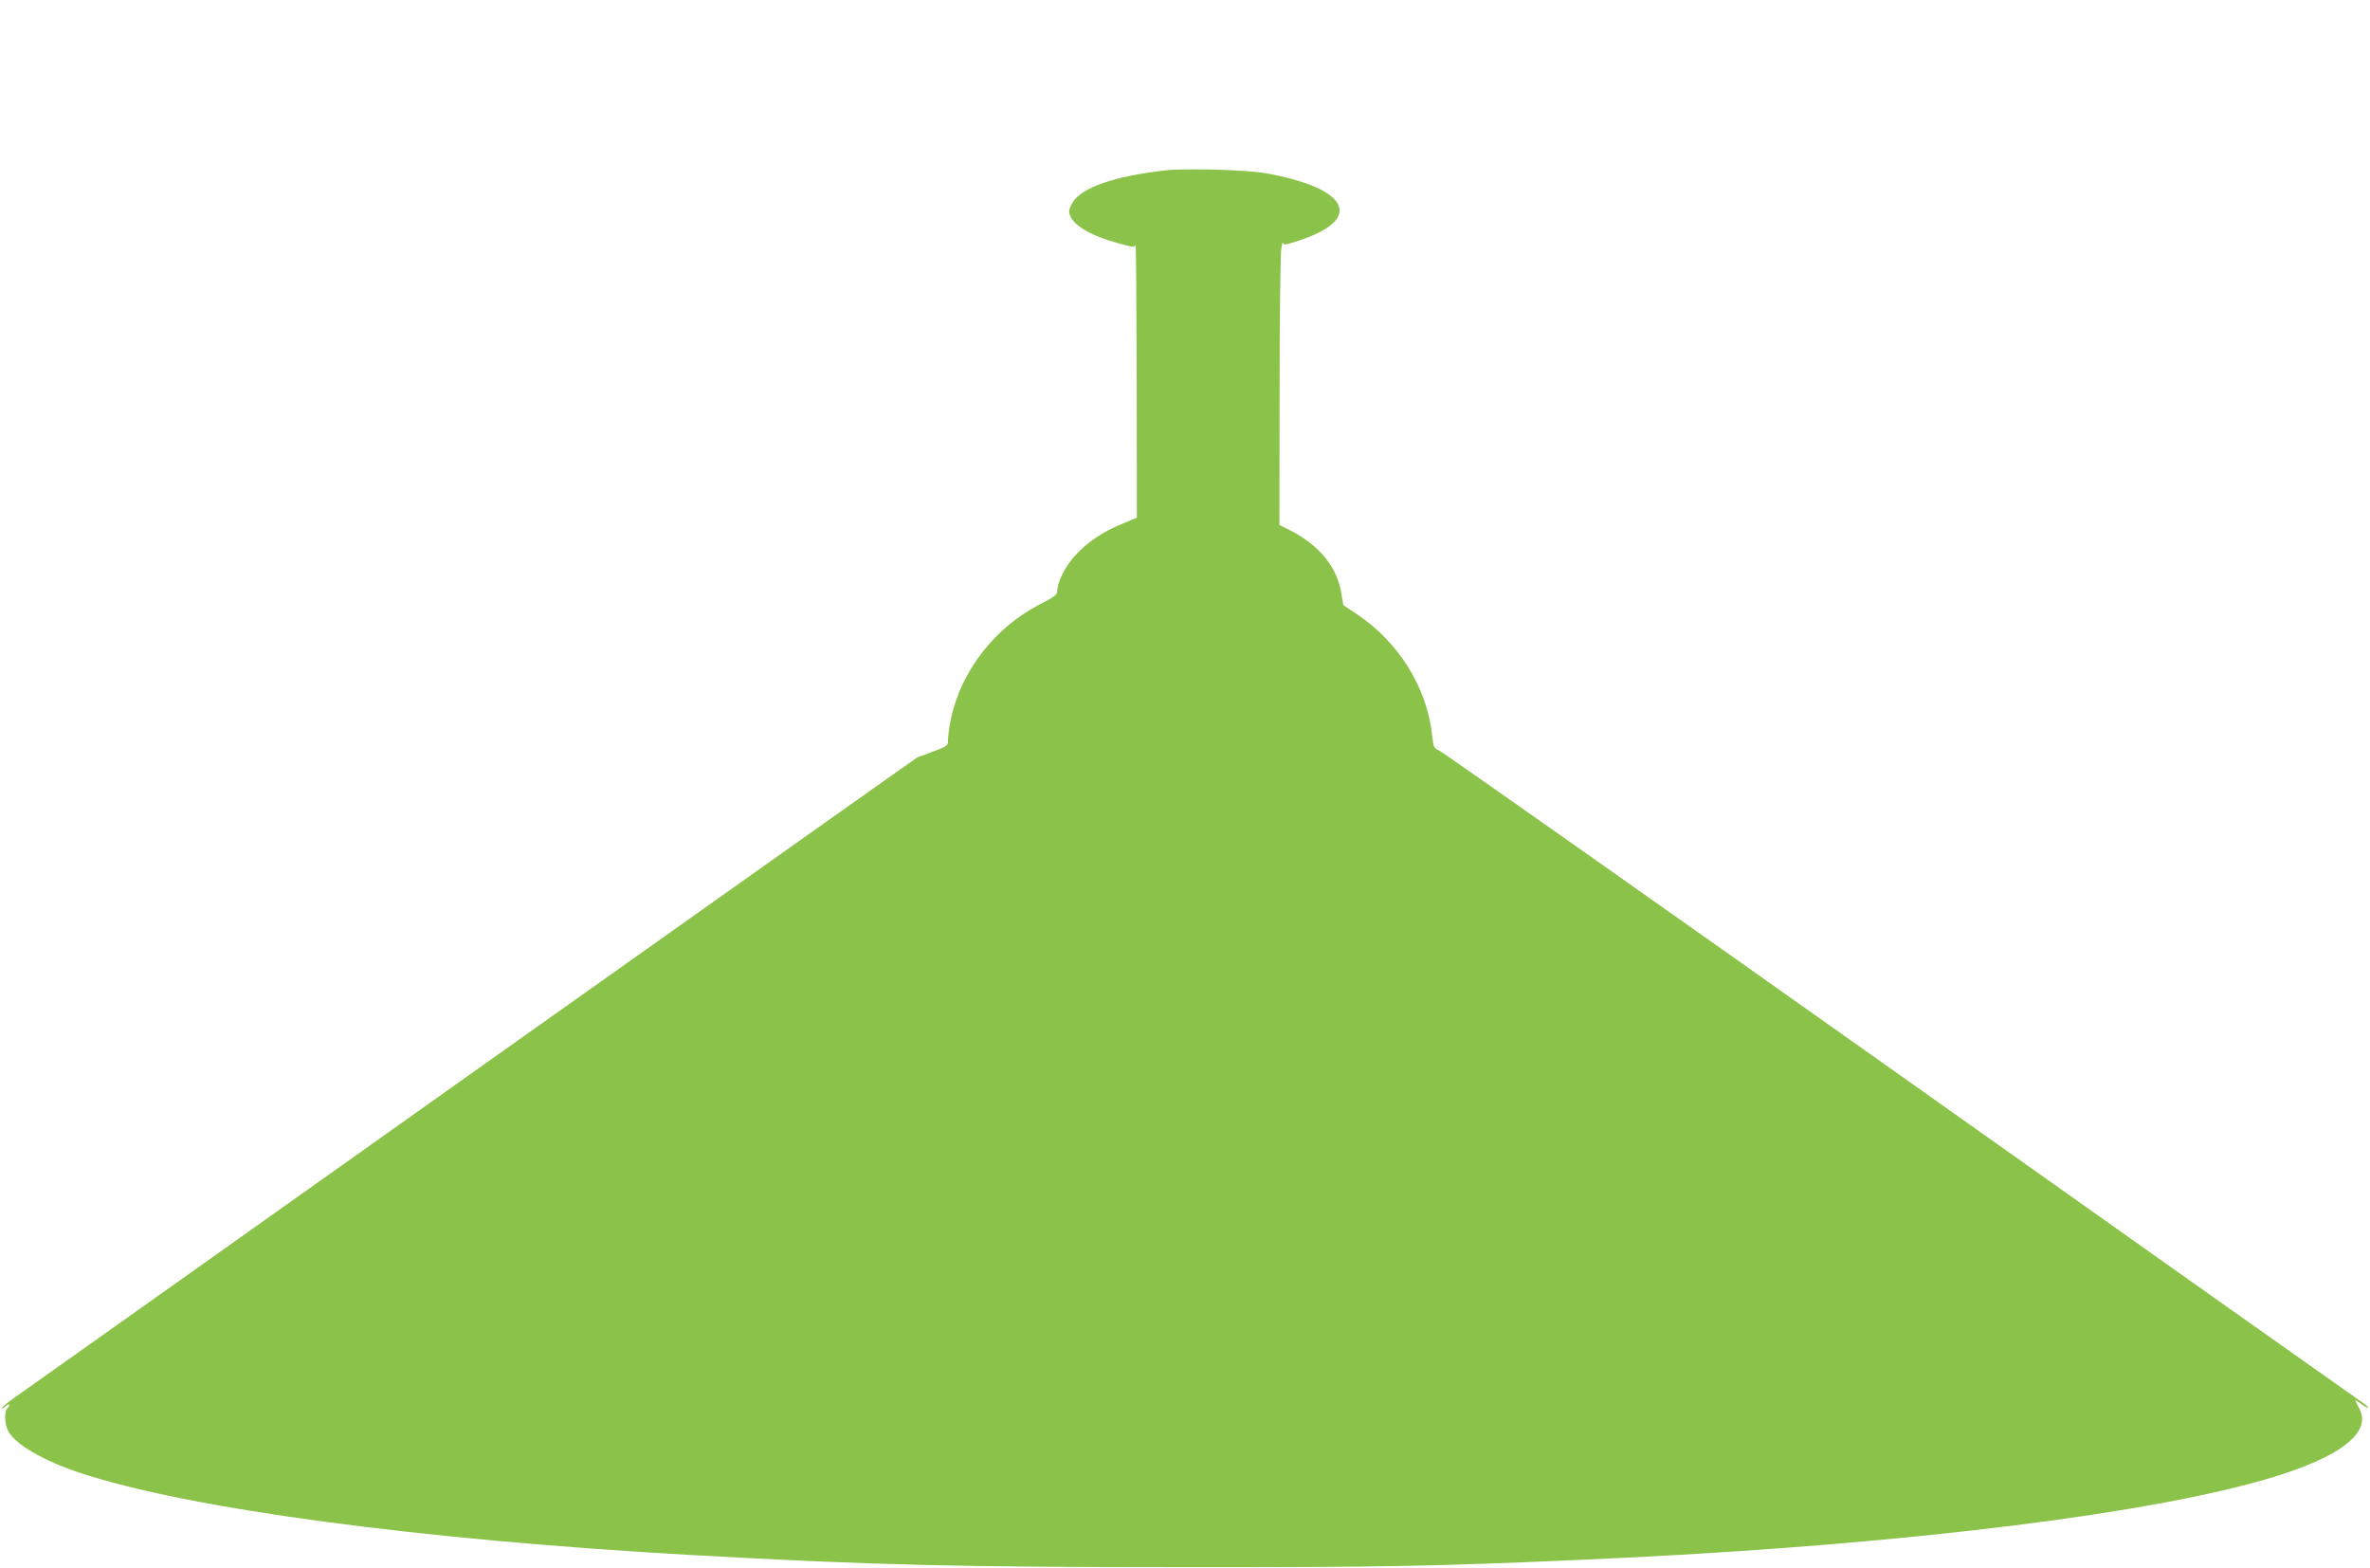
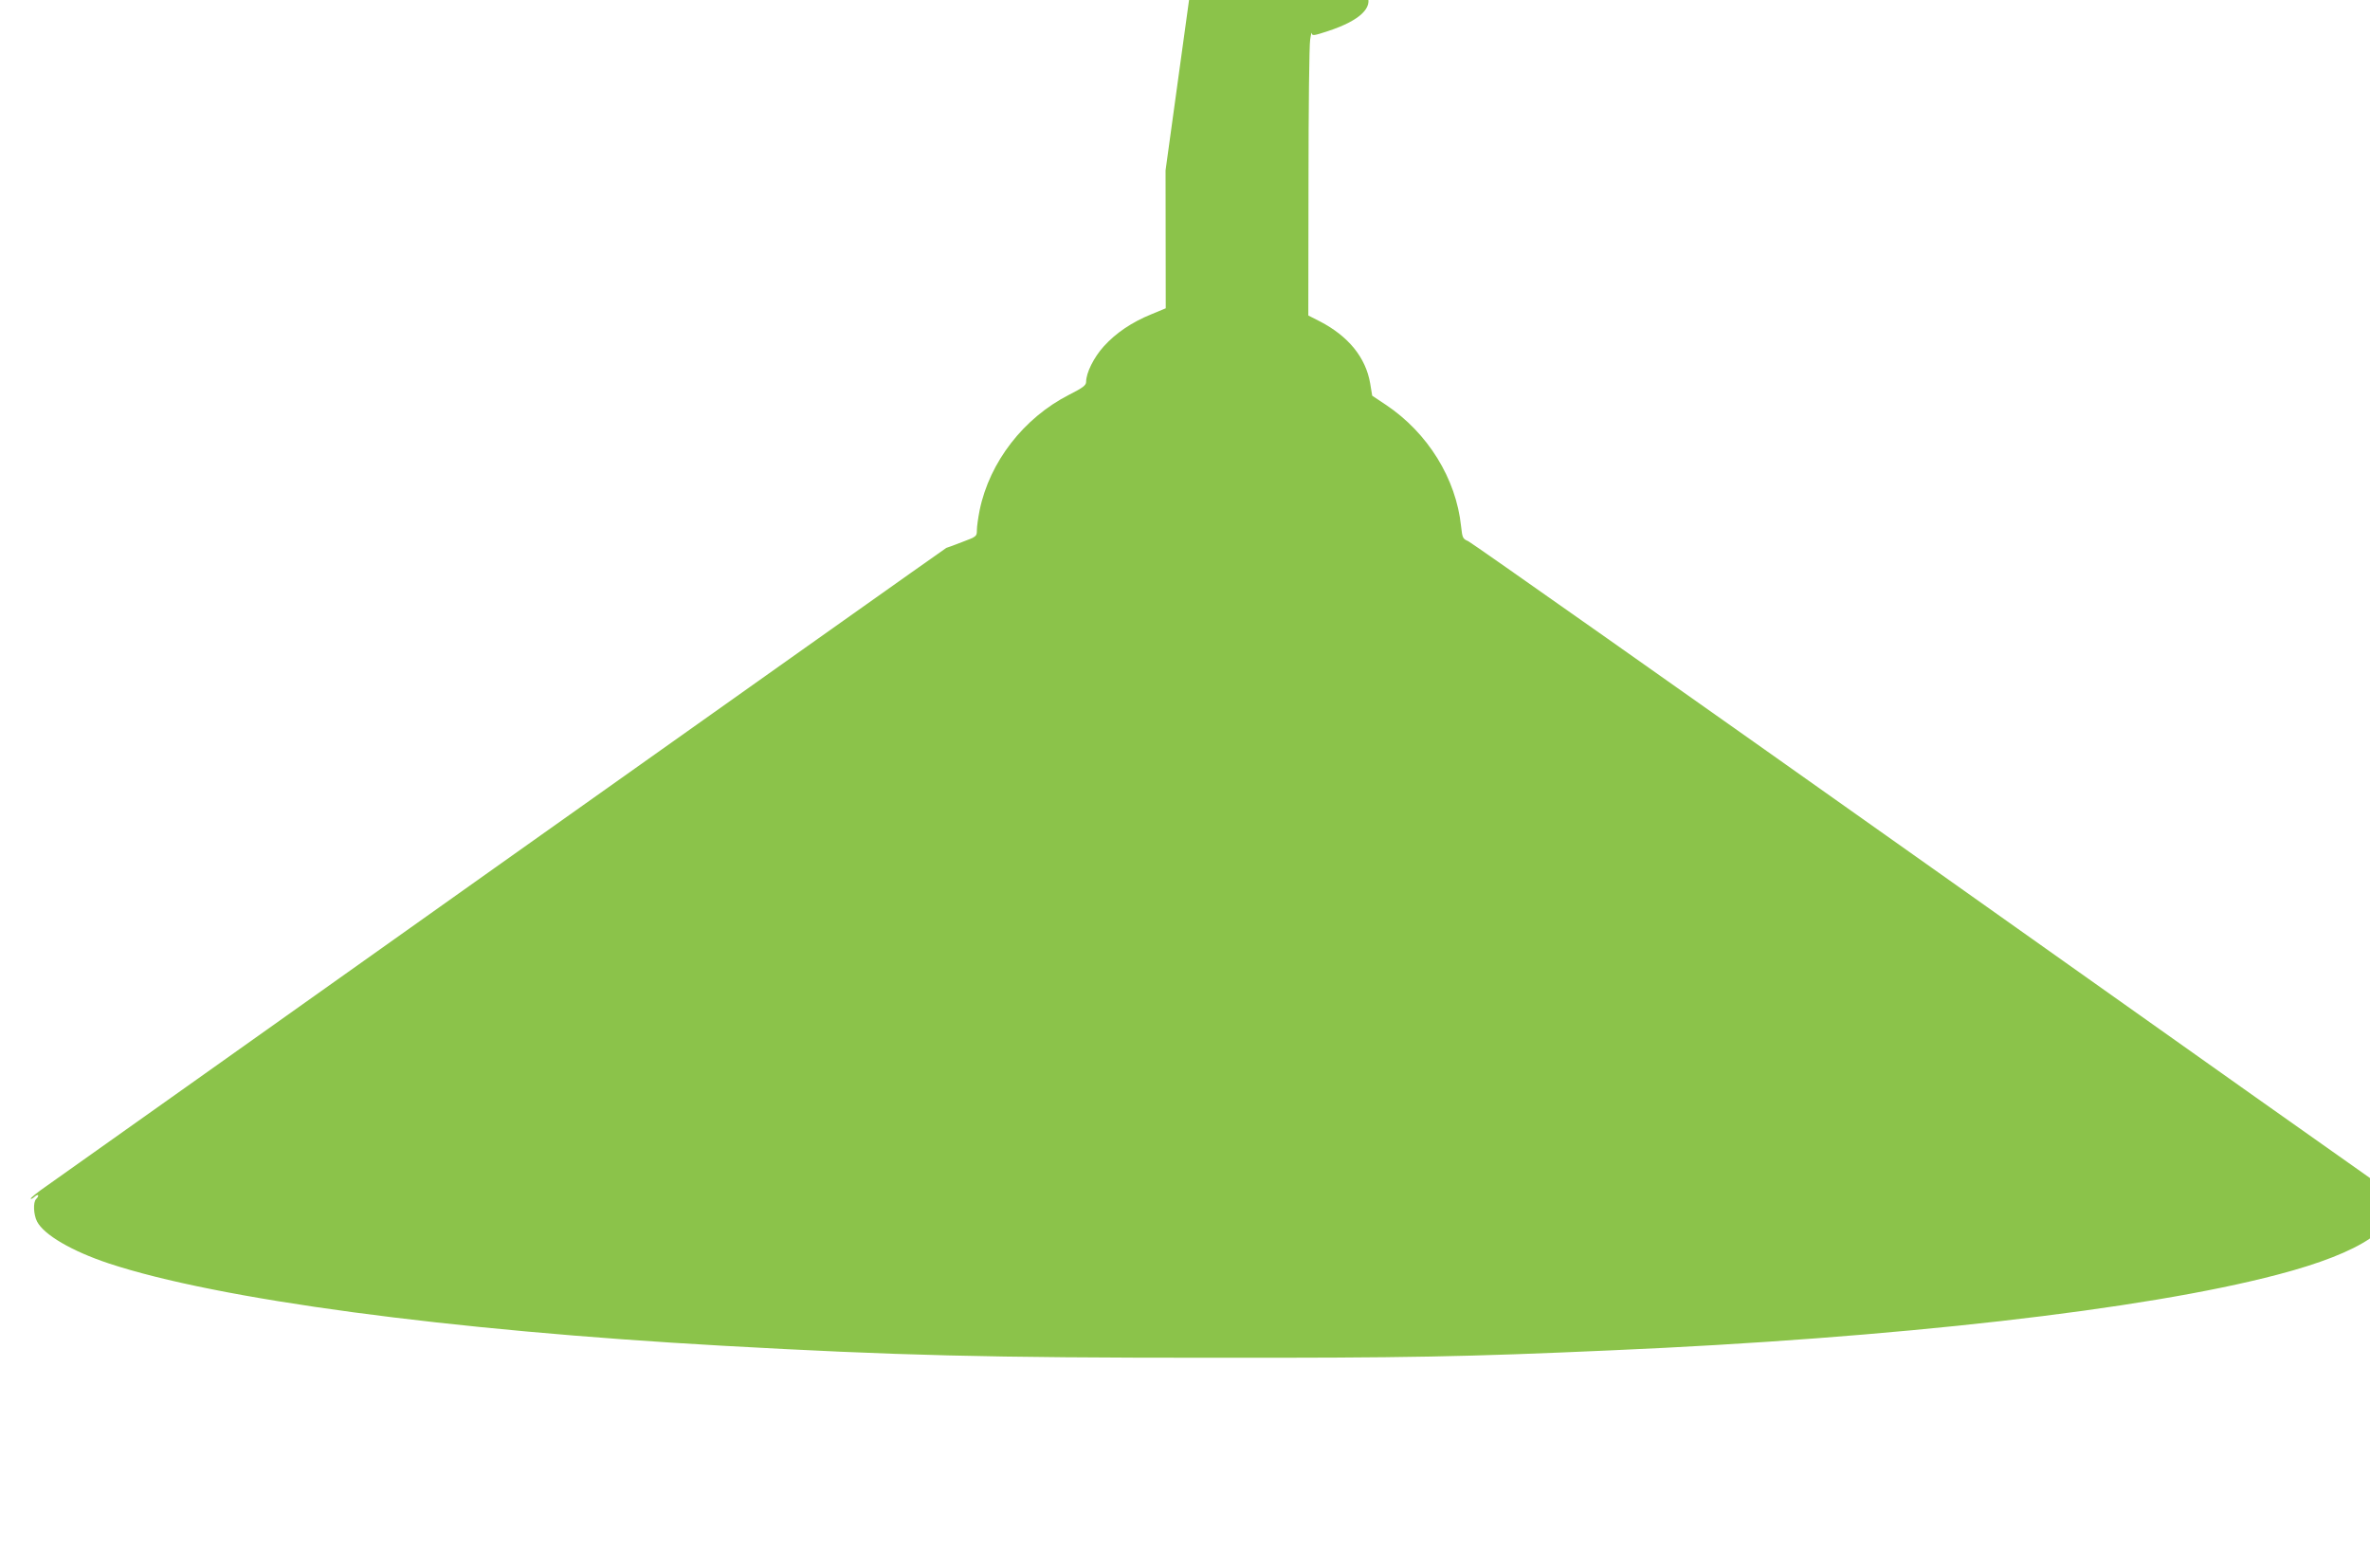
<svg xmlns="http://www.w3.org/2000/svg" version="1.0" width="1280pt" height="847pt" viewBox="0 0 1280 847" preserveAspectRatio="xMidYMid meet">
  <g transform="translate(0,847) scale(0.1,-0.1)" fill="#8bc34a" stroke="none">
-     <path d="M6295 7550 c-273 -31 -450 -91 -501 -172 -17 -26 -22 -46 -18 -63 15 -59 111 -117 261 -158 83 -23 92 -24 96 -9 3 10 5 -318 6 -729 l1 -745 -77 -32 c-106 -43 -192 -101 -258 -174 -54 -60 -95 -143 -95 -191 0 -19 -17 -32 -92 -70 -245 -125 -429 -362 -483 -623 -8 -40 -15 -89 -15 -108 0 -34 -1 -35 -81 -65 -44 -17 -82 -31 -84 -31 -2 0 -1078 -763 -2392 -1695 -1313 -933 -2425 -1721 -2470 -1753 -45 -31 -82 -61 -83 -66 0 -5 9 -1 20 9 21 19 29 8 9 -12 -17 -17 -14 -84 5 -121 37 -72 188 -160 386 -226 588 -195 1834 -362 3315 -445 946 -53 1430 -65 2640 -65 1060 -1 1374 5 2160 40 1533 66 2879 219 3600 409 456 119 670 264 599 404 -10 20 -20 40 -23 46 -2 5 12 -3 32 -18 21 -15 37 -24 37 -20 0 5 -10 14 -22 22 -13 8 -1134 801 -2492 1764 -1358 962 -2484 1755 -2502 1763 -30 13 -32 17 -39 81 -27 258 -180 504 -405 655 l-75 50 -11 67 c-24 139 -117 254 -271 334 l-63 32 1 720 c0 396 4 743 9 770 4 28 8 43 9 34 1 -14 12 -13 87 12 354 116 269 284 -183 364 -106 18 -426 27 -538 15z" />
+     <path d="M6295 7550 l1 -745 -77 -32 c-106 -43 -192 -101 -258 -174 -54 -60 -95 -143 -95 -191 0 -19 -17 -32 -92 -70 -245 -125 -429 -362 -483 -623 -8 -40 -15 -89 -15 -108 0 -34 -1 -35 -81 -65 -44 -17 -82 -31 -84 -31 -2 0 -1078 -763 -2392 -1695 -1313 -933 -2425 -1721 -2470 -1753 -45 -31 -82 -61 -83 -66 0 -5 9 -1 20 9 21 19 29 8 9 -12 -17 -17 -14 -84 5 -121 37 -72 188 -160 386 -226 588 -195 1834 -362 3315 -445 946 -53 1430 -65 2640 -65 1060 -1 1374 5 2160 40 1533 66 2879 219 3600 409 456 119 670 264 599 404 -10 20 -20 40 -23 46 -2 5 12 -3 32 -18 21 -15 37 -24 37 -20 0 5 -10 14 -22 22 -13 8 -1134 801 -2492 1764 -1358 962 -2484 1755 -2502 1763 -30 13 -32 17 -39 81 -27 258 -180 504 -405 655 l-75 50 -11 67 c-24 139 -117 254 -271 334 l-63 32 1 720 c0 396 4 743 9 770 4 28 8 43 9 34 1 -14 12 -13 87 12 354 116 269 284 -183 364 -106 18 -426 27 -538 15z" />
  </g>
</svg>